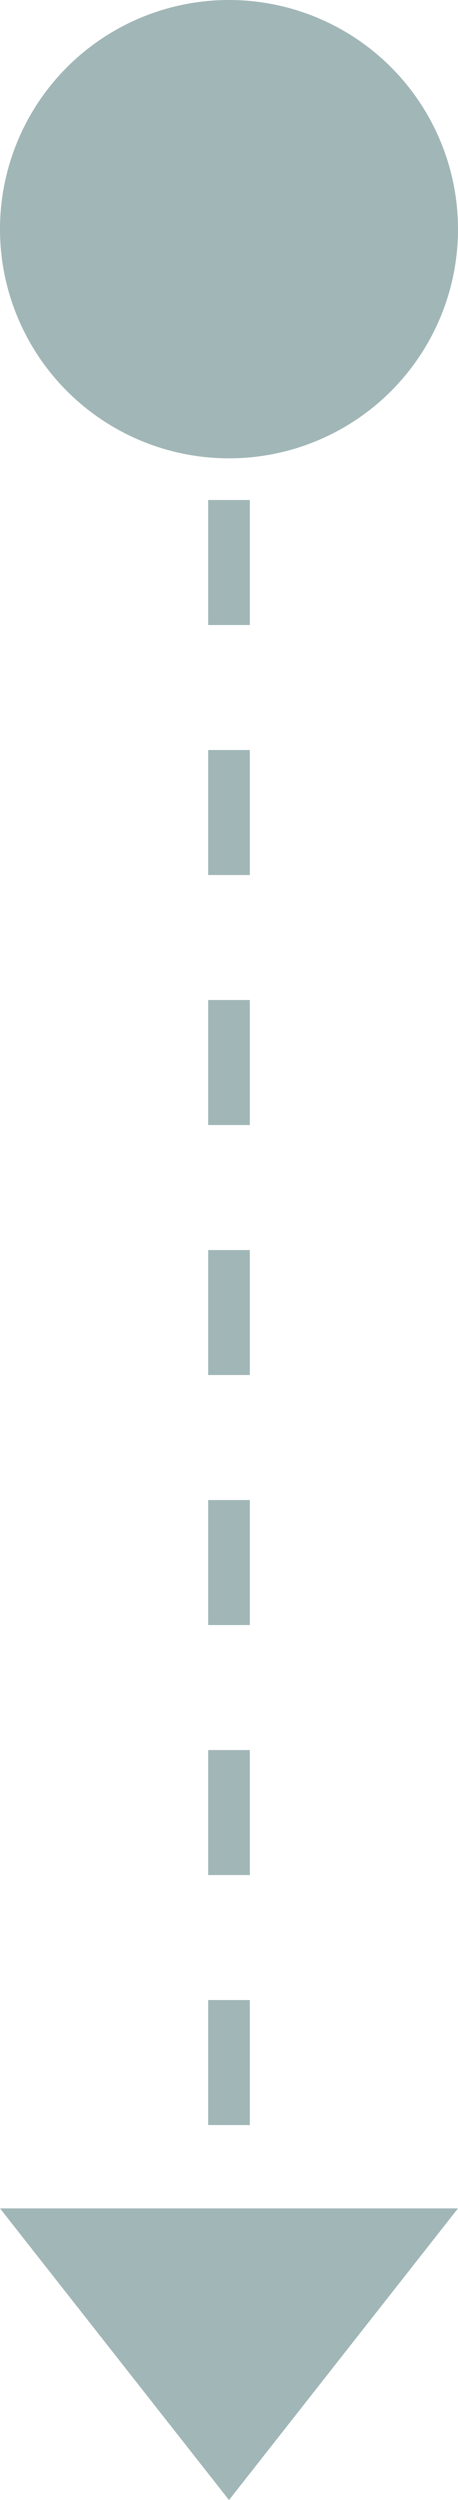
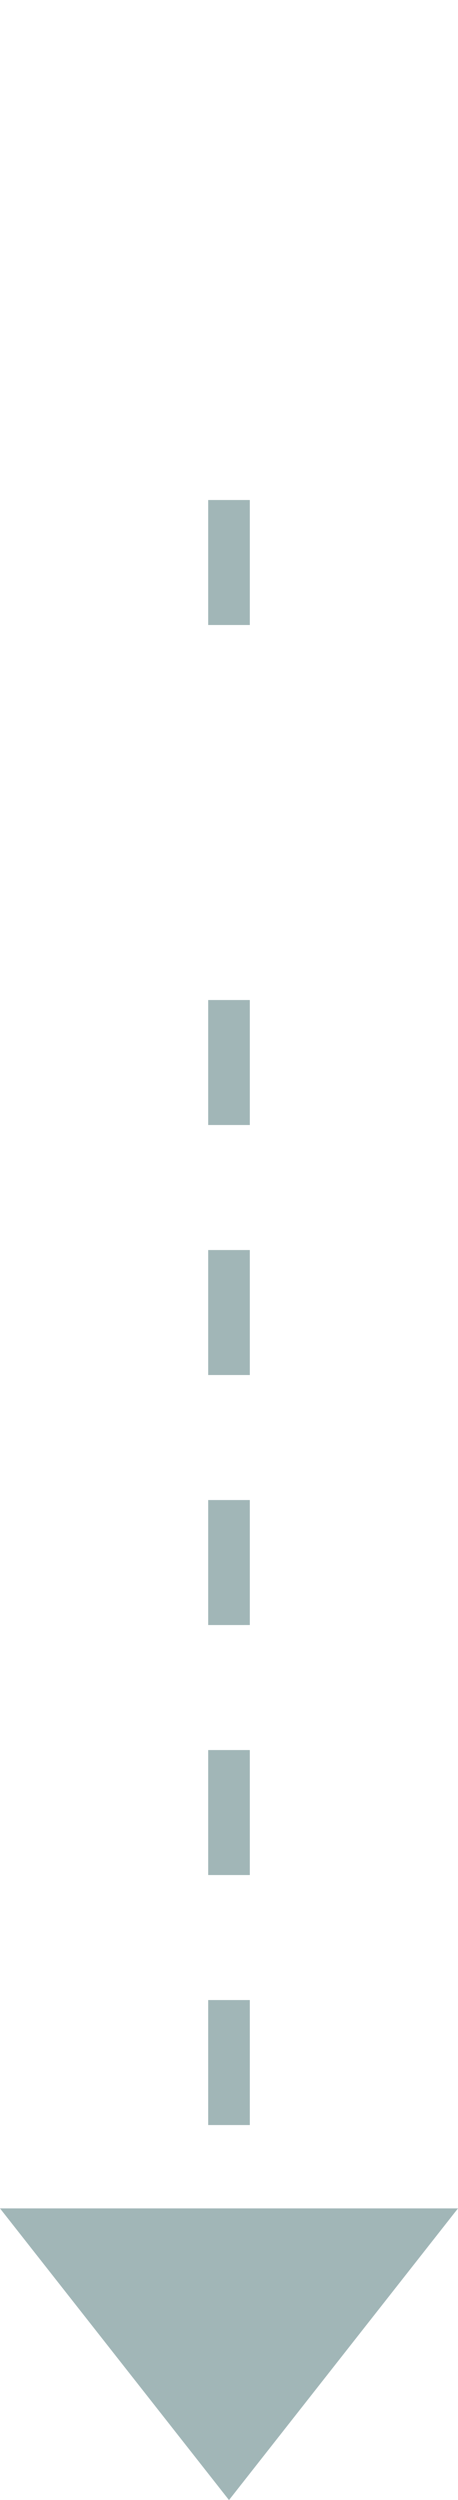
<svg xmlns="http://www.w3.org/2000/svg" viewBox="0 0 11 60" fill="#a1b6b7">
-   <circle cx="5.5" cy="5.5" r="5.5" />
-   <path d="M0 53h11l-5.5 7L0 53zm5-41h1v3H5zm0 6h1v3H5zm0 6h1v3H5zm0 6h1v3H5zm0 6h1v3H5zm0 6h1v3H5zm0 6h1v3H5z" />
+   <path d="M0 53h11l-5.5 7L0 53zm5-41h1v3H5zm0 6v3H5zm0 6h1v3H5zm0 6h1v3H5zm0 6h1v3H5zm0 6h1v3H5zm0 6h1v3H5z" />
</svg>